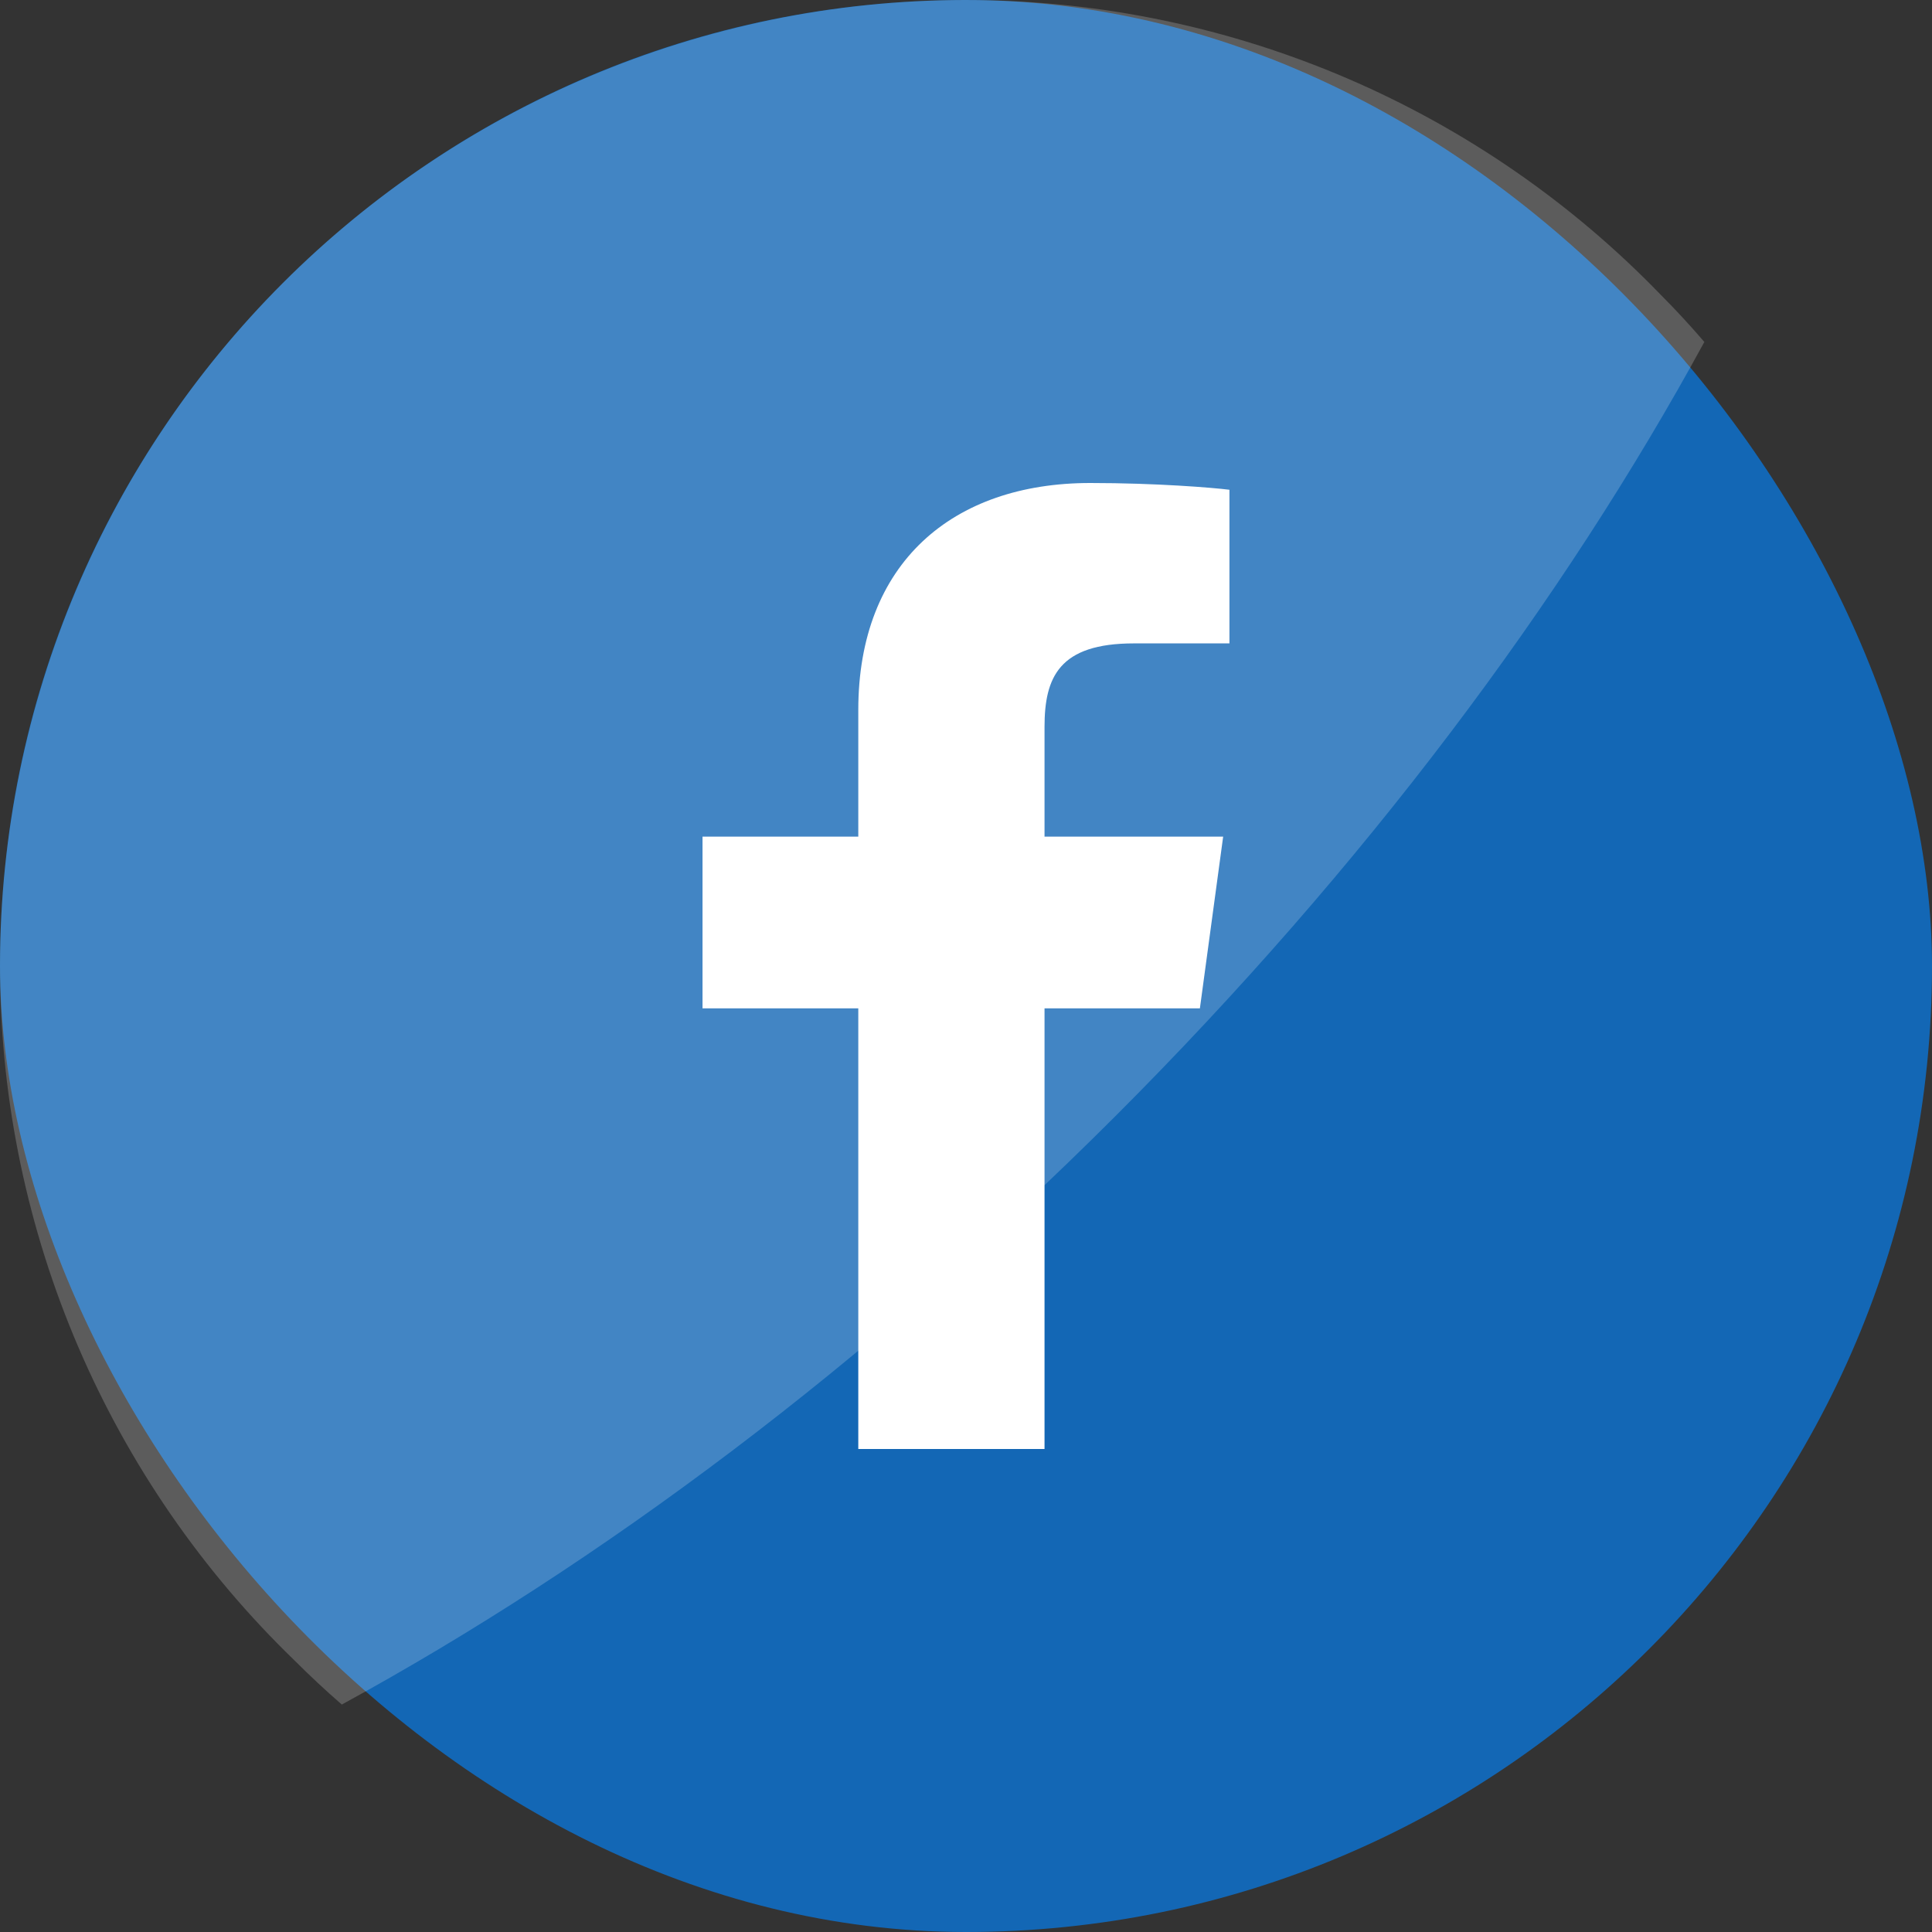
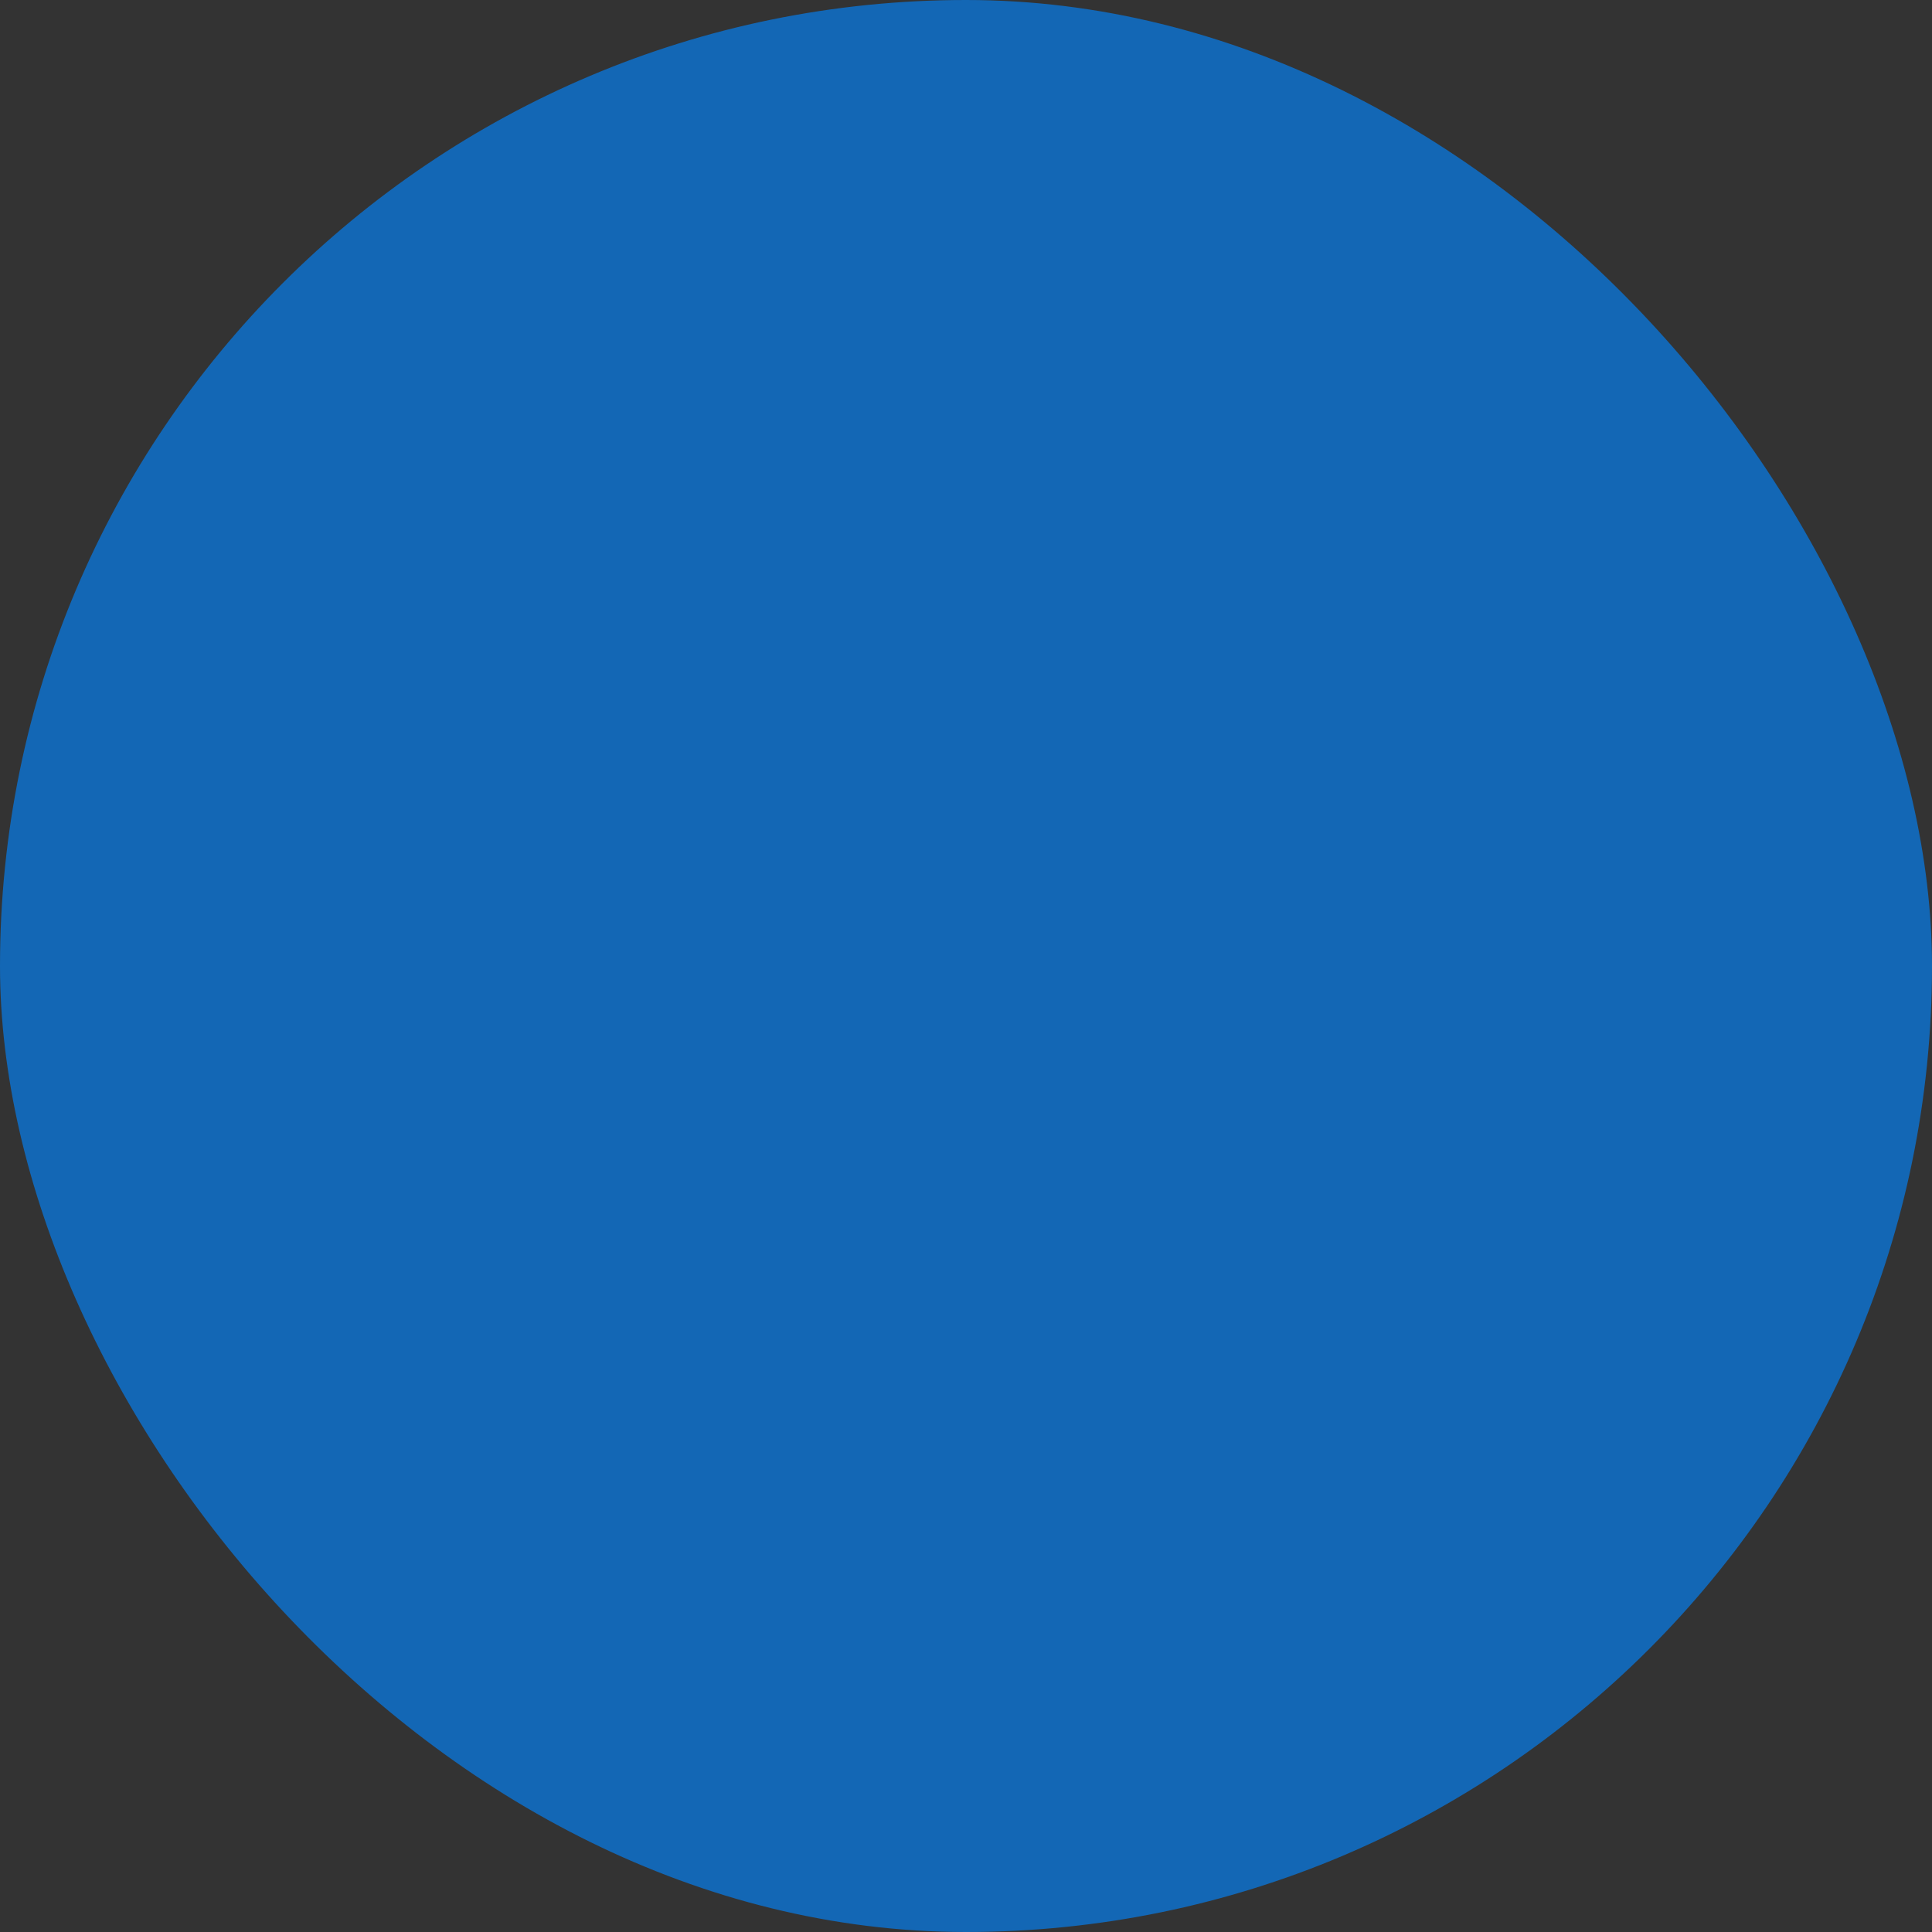
<svg xmlns="http://www.w3.org/2000/svg" width="48" height="48" viewBox="0 0 48 48" fill="none">
  <rect x="0" y="0" width="48" height="48" fill="#333333" stroke="none" />
  <rect width="48" height="48" rx="24" fill="#1367B5" />
-   <path opacity="0.2" d="M42.344 8.496C38.845 14.919 33.897 21.545 27.714 27.728C21.53 33.911 14.905 38.85 8.492 42.349C8.089 41.999 7.699 41.635 7.32 41.256C5.029 39.042 3.203 36.394 1.946 33.467C0.689 30.539 0.028 27.391 0.001 24.205C-0.026 21.02 0.581 17.861 1.787 14.912C2.993 11.964 4.775 9.285 7.027 7.032C9.279 4.779 11.958 2.997 14.906 1.79C17.854 0.583 21.013 -0.026 24.199 0.001C27.384 0.027 30.533 0.688 33.461 1.943C36.388 3.199 39.037 5.025 41.252 7.315C41.63 7.694 41.995 8.088 42.344 8.496Z" fill="white" />
-   <path d="M25.951 36V25.052H29.811L30.389 20.786H25.951V18.062C25.951 16.827 26.311 15.985 28.172 15.985L30.545 15.984V12.168C30.135 12.116 28.726 12 27.087 12C23.666 12 21.324 13.988 21.324 17.64V20.786H17.454V25.052H21.324V36H25.951V36Z" fill="white" />
</svg>